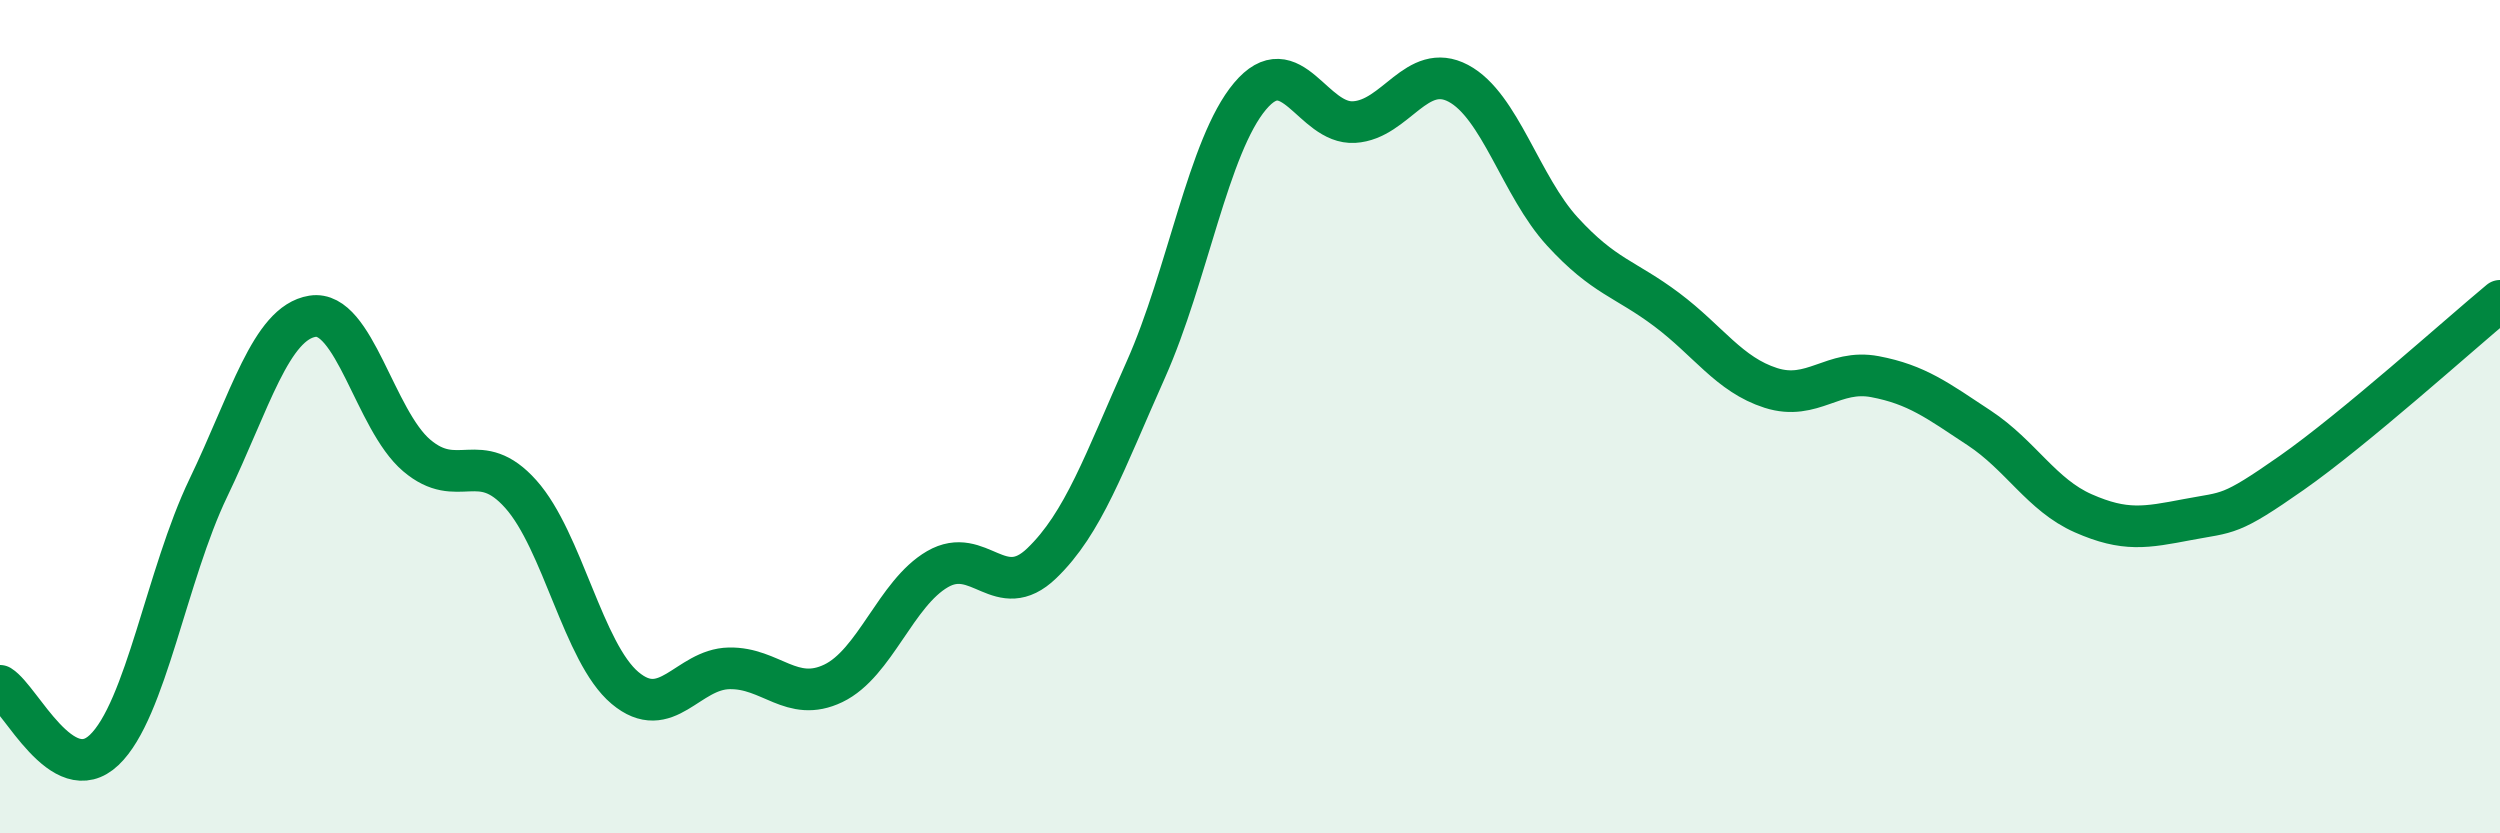
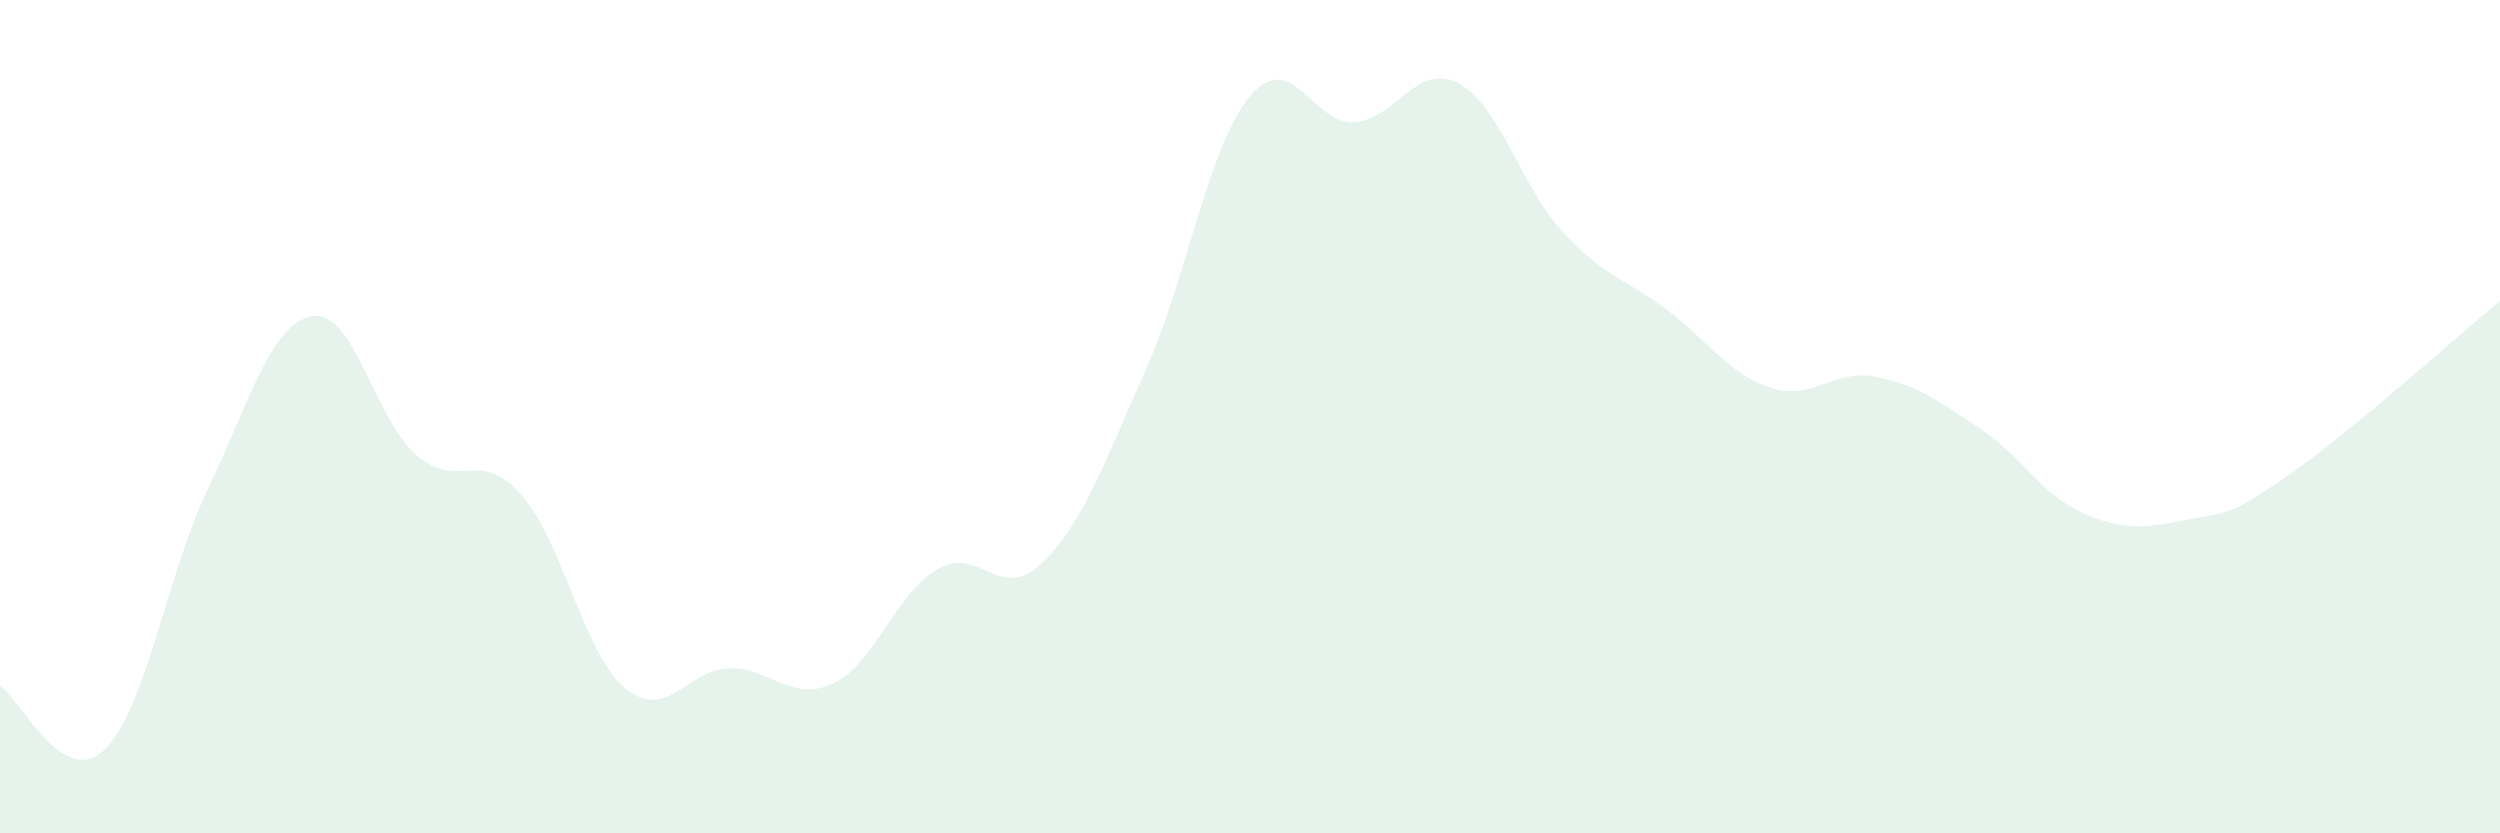
<svg xmlns="http://www.w3.org/2000/svg" width="60" height="20" viewBox="0 0 60 20">
  <path d="M 0,16.46 C 0.5,16.77 1.5,18.95 2.5,18 C 3.5,17.05 4,13.79 5,11.71 C 6,9.63 6.5,7.75 7.5,7.59 C 8.5,7.43 9,10.08 10,10.93 C 11,11.78 11.5,10.74 12.5,11.86 C 13.5,12.98 14,15.67 15,16.51 C 16,17.35 16.5,16.06 17.5,16.04 C 18.5,16.02 19,16.88 20,16.4 C 21,15.92 21.5,14.24 22.5,13.66 C 23.5,13.08 24,14.48 25,13.52 C 26,12.56 26.5,11.11 27.5,8.87 C 28.5,6.63 29,3.5 30,2.31 C 31,1.12 31.5,2.99 32.5,2.93 C 33.5,2.87 34,1.47 35,2 C 36,2.53 36.5,4.47 37.5,5.56 C 38.5,6.65 39,6.68 40,7.43 C 41,8.18 41.5,8.99 42.5,9.31 C 43.5,9.63 44,8.85 45,9.04 C 46,9.23 46.5,9.61 47.5,10.27 C 48.5,10.93 49,11.88 50,12.32 C 51,12.76 51.5,12.66 52.5,12.47 C 53.5,12.28 53.5,12.4 55,11.35 C 56.5,10.3 59,8.05 60,7.22L60 20L0 20Z" fill="#008740" opacity="0.1" stroke-linecap="round" stroke-linejoin="round" />
-   <path d="M 0,16.46 C 0.5,16.77 1.5,18.95 2.5,18 C 3.5,17.05 4,13.79 5,11.71 C 6,9.63 6.5,7.75 7.5,7.59 C 8.5,7.43 9,10.08 10,10.93 C 11,11.78 11.5,10.74 12.5,11.86 C 13.5,12.98 14,15.67 15,16.51 C 16,17.35 16.5,16.06 17.5,16.04 C 18.5,16.02 19,16.88 20,16.4 C 21,15.92 21.5,14.24 22.5,13.66 C 23.5,13.08 24,14.48 25,13.52 C 26,12.56 26.5,11.11 27.5,8.87 C 28.5,6.63 29,3.5 30,2.31 C 31,1.12 31.5,2.99 32.5,2.93 C 33.5,2.87 34,1.47 35,2 C 36,2.53 36.5,4.47 37.5,5.56 C 38.5,6.65 39,6.68 40,7.43 C 41,8.18 41.5,8.99 42.5,9.31 C 43.5,9.63 44,8.85 45,9.04 C 46,9.23 46.5,9.61 47.5,10.27 C 48.5,10.93 49,11.88 50,12.32 C 51,12.76 51.5,12.66 52.5,12.47 C 53.5,12.28 53.5,12.4 55,11.35 C 56.5,10.3 59,8.05 60,7.22" stroke="#008740" stroke-width="1" fill="none" stroke-linecap="round" stroke-linejoin="round" />
</svg>